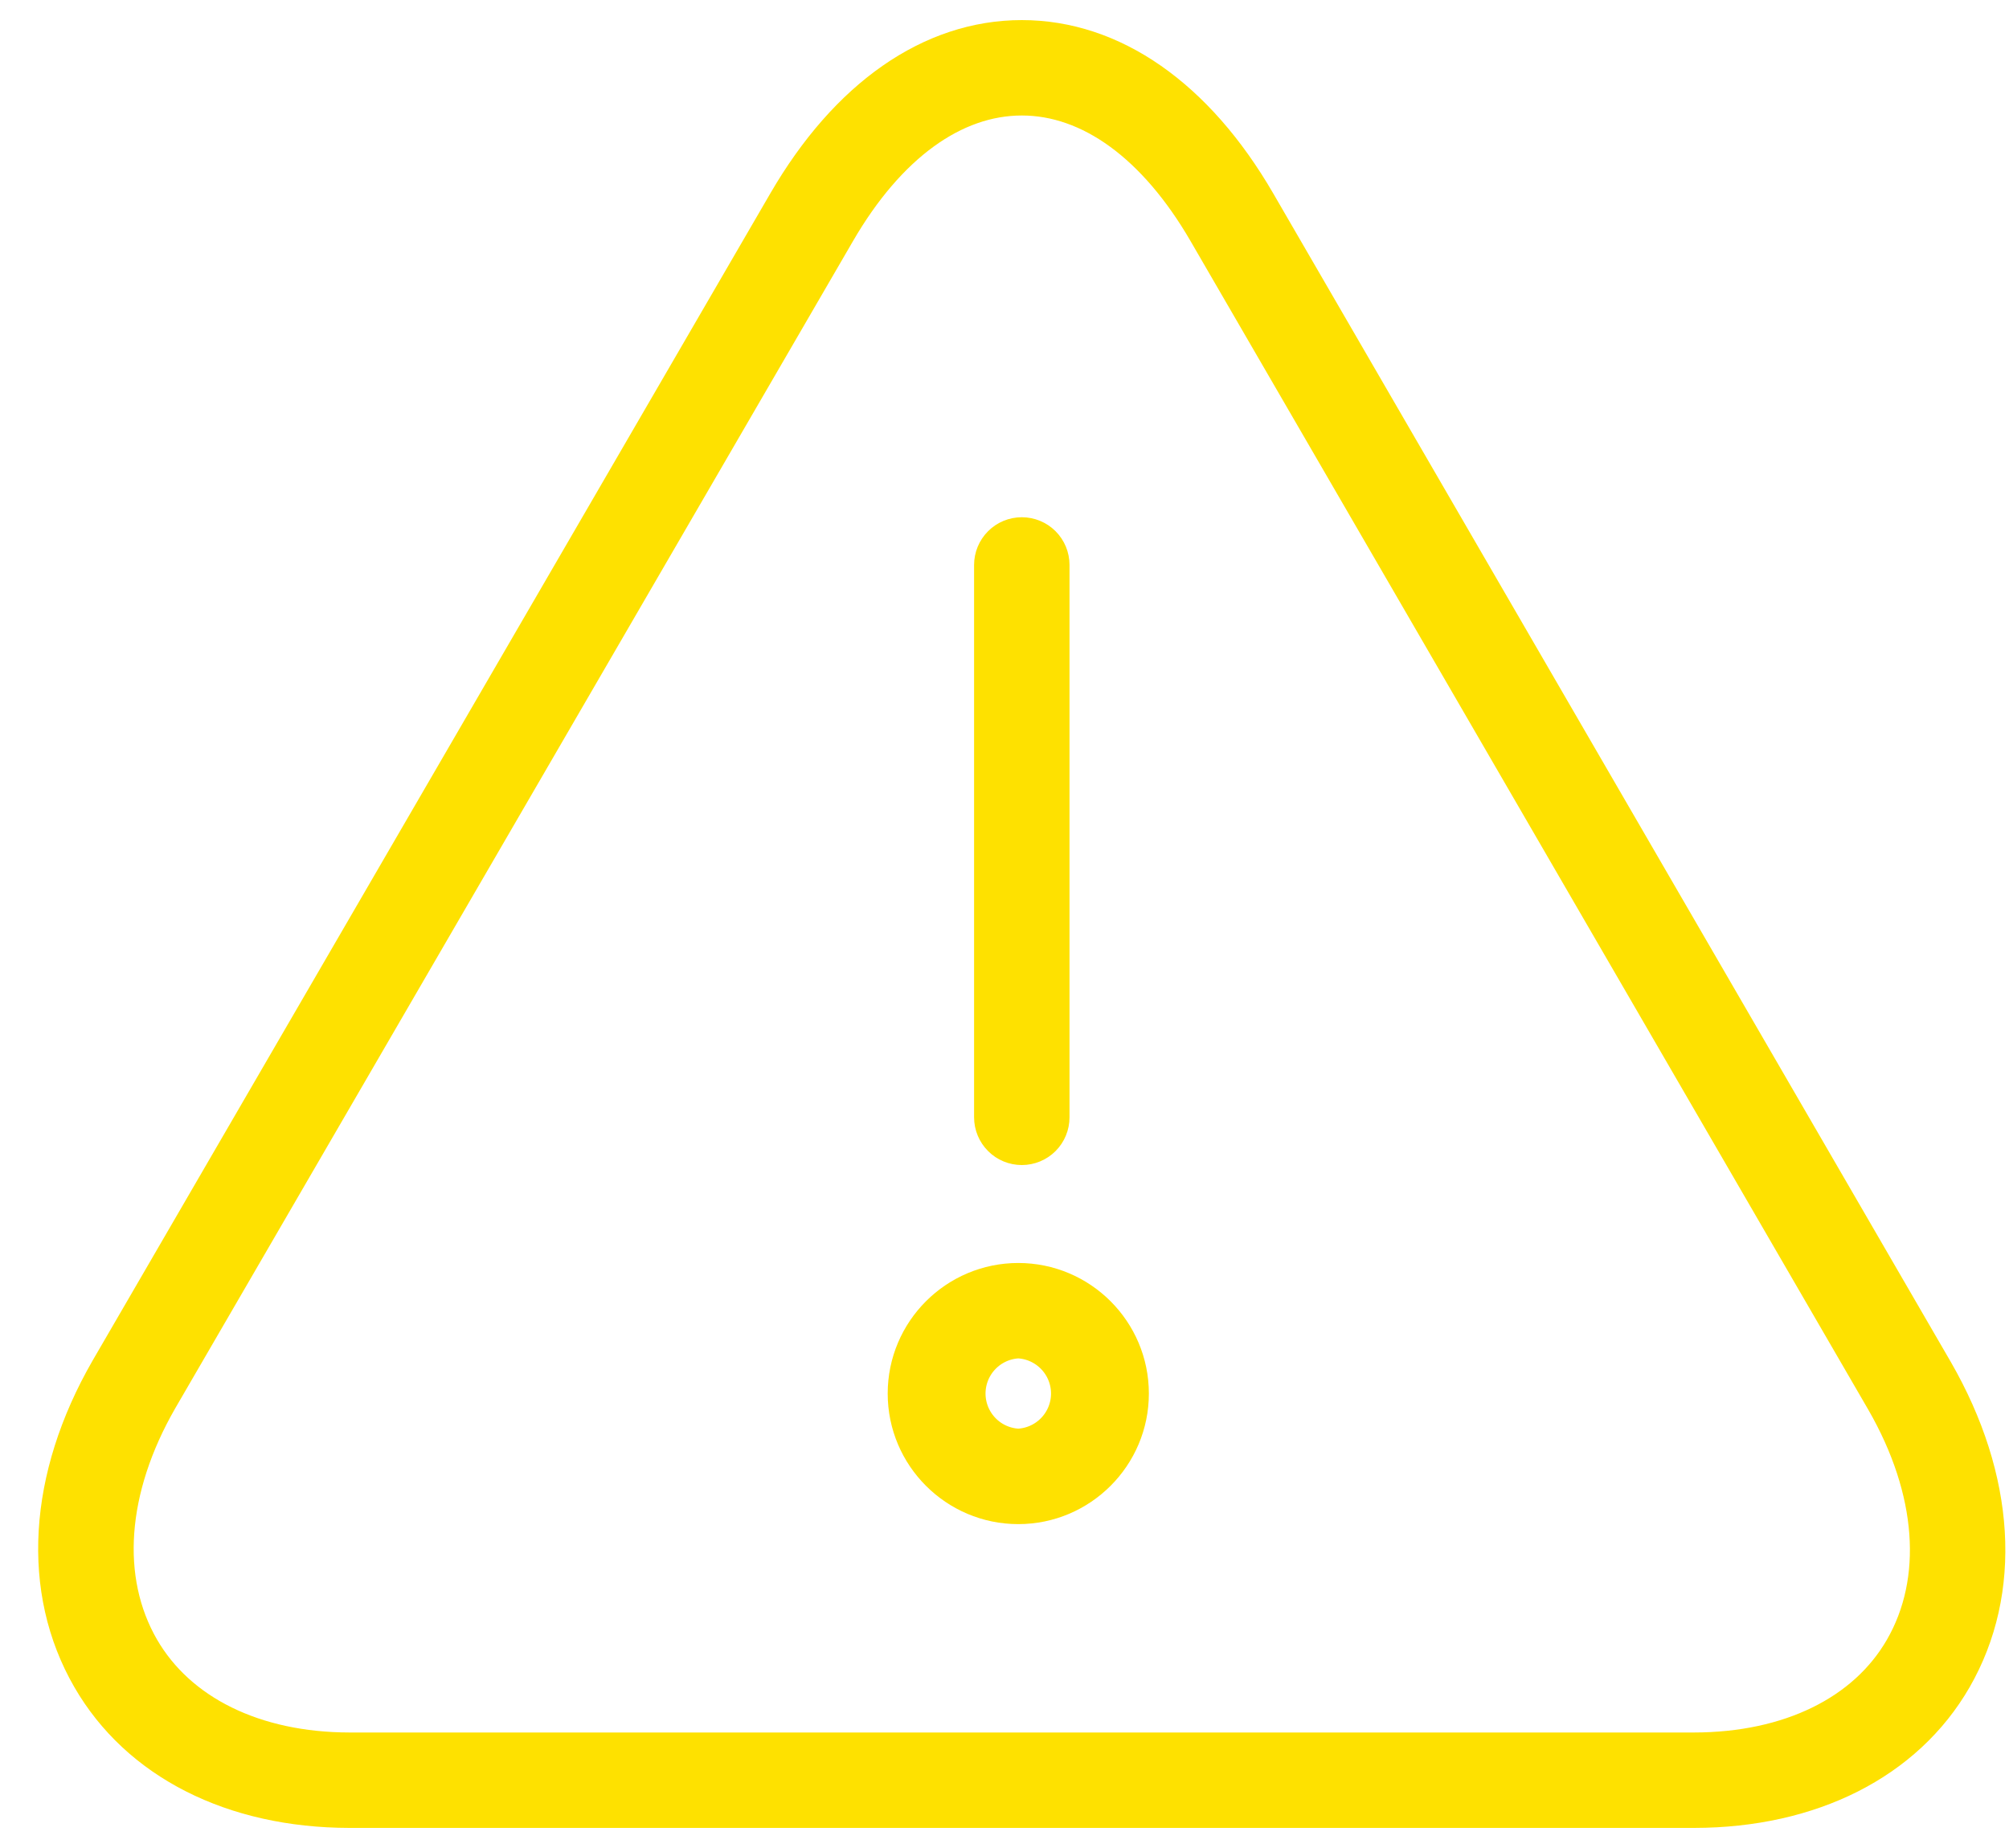
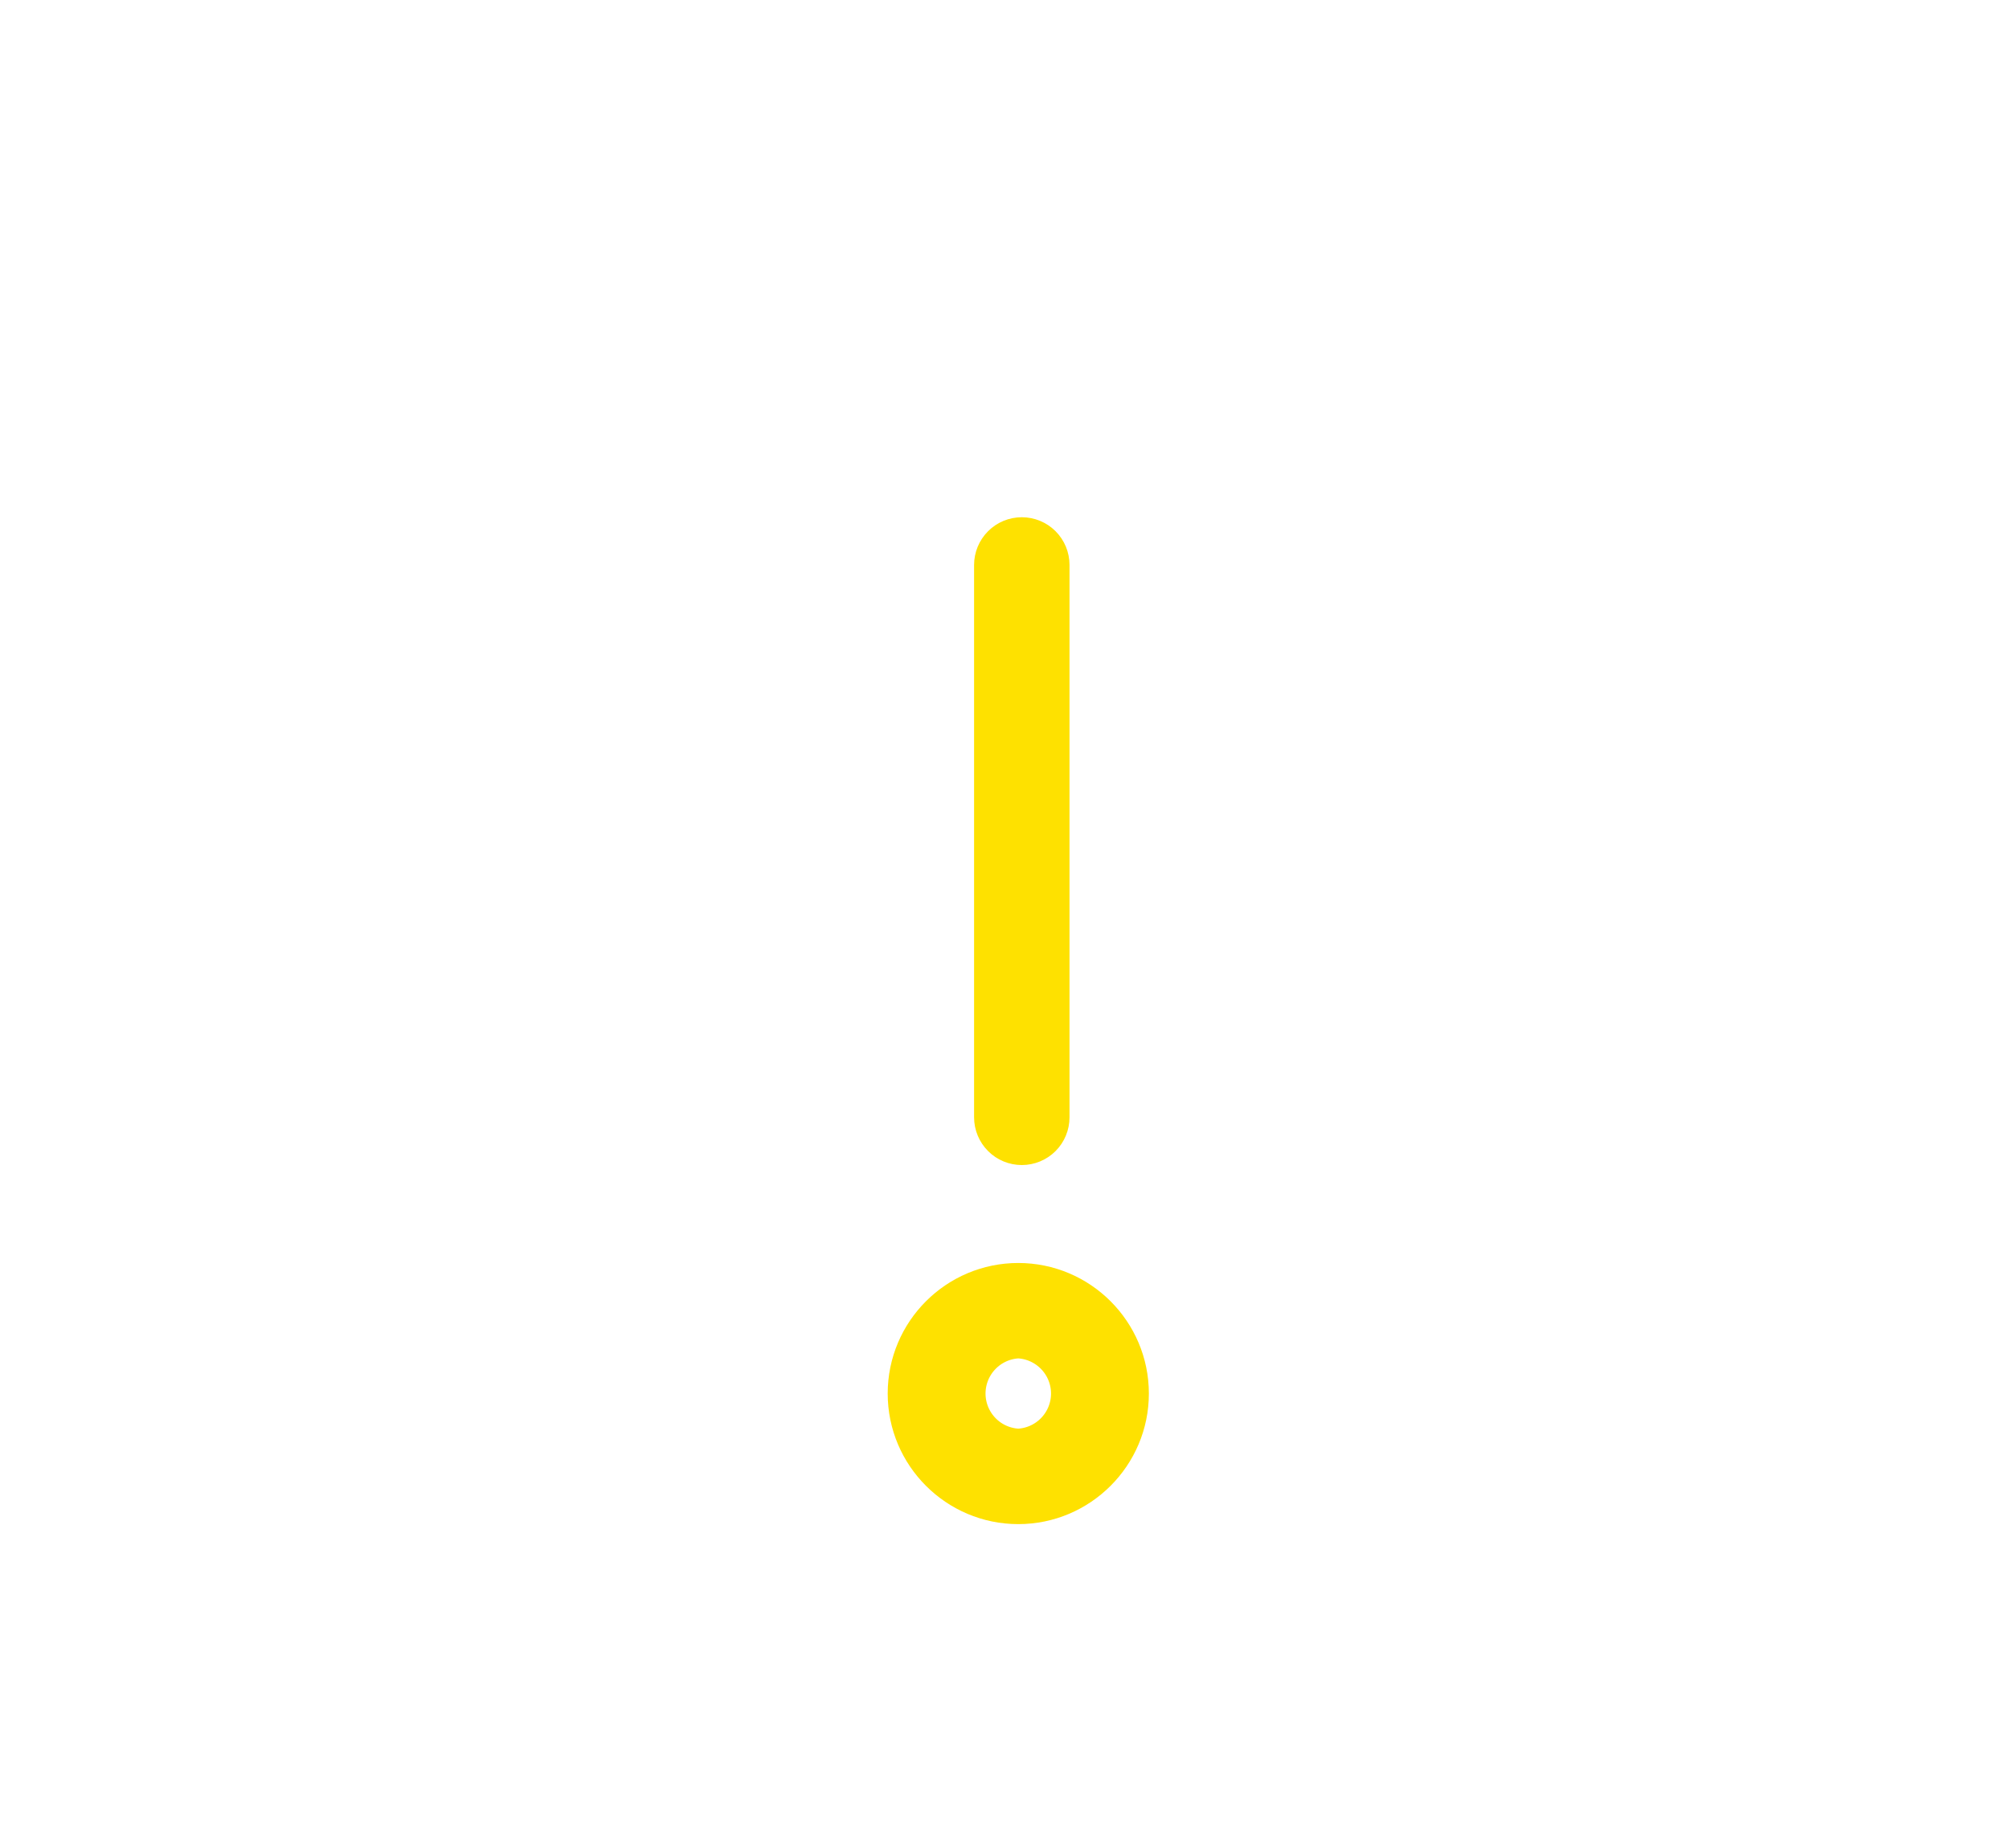
<svg xmlns="http://www.w3.org/2000/svg" width="50" height="46" viewBox="0 0 50 46" fill="none">
-   <path d="M31.254 5.062C29.735 2.444 27.666 1 25.431 1C23.195 1 21.126 2.444 19.606 5.062L2.736 34.12C1.196 36.797 1.031 39.577 2.283 41.745C3.473 43.808 5.809 44.995 8.696 45H42.166C45.056 44.995 47.396 43.812 48.583 41.754C49.827 39.599 49.66 36.83 48.122 34.157L31.254 5.062ZM47.394 41.066C46.457 42.689 44.551 43.621 42.163 43.625H8.697C6.317 43.621 4.414 42.684 3.473 41.058C2.474 39.325 2.64 37.047 3.927 34.807L20.796 5.752C22.059 3.574 23.705 2.375 25.431 2.375C27.156 2.375 28.802 3.574 30.064 5.752L46.933 34.843C48.219 37.079 48.386 39.347 47.394 41.066Z" fill="#FEE100" stroke="#FEE100" />
  <path d="M25.431 28.5C25.613 28.5 25.788 28.428 25.917 28.299C26.046 28.17 26.118 27.995 26.118 27.812V14.062C26.118 13.88 26.046 13.705 25.917 13.576C25.788 13.447 25.613 13.375 25.431 13.375C25.248 13.375 25.073 13.447 24.945 13.576C24.816 13.705 24.743 13.88 24.743 14.062V27.812C24.743 27.995 24.816 28.17 24.945 28.299C25.073 28.428 25.248 28.5 25.431 28.5ZM25.343 31.938C23.826 31.938 22.593 33.171 22.593 34.688C22.593 36.204 23.826 37.438 25.343 37.438C26.859 37.438 28.093 36.204 28.093 34.688C28.093 33.171 26.859 31.938 25.343 31.938ZM25.343 36.062C24.989 36.047 24.654 35.895 24.41 35.639C24.165 35.383 24.028 35.042 24.028 34.688C24.028 34.333 24.165 33.992 24.41 33.736C24.654 33.48 24.989 33.328 25.343 33.312C25.697 33.328 26.031 33.48 26.276 33.736C26.521 33.992 26.658 34.333 26.658 34.688C26.658 35.042 26.521 35.383 26.276 35.639C26.031 35.895 25.697 36.047 25.343 36.062Z" fill="#FEE100" stroke="#FEE100" />
</svg>